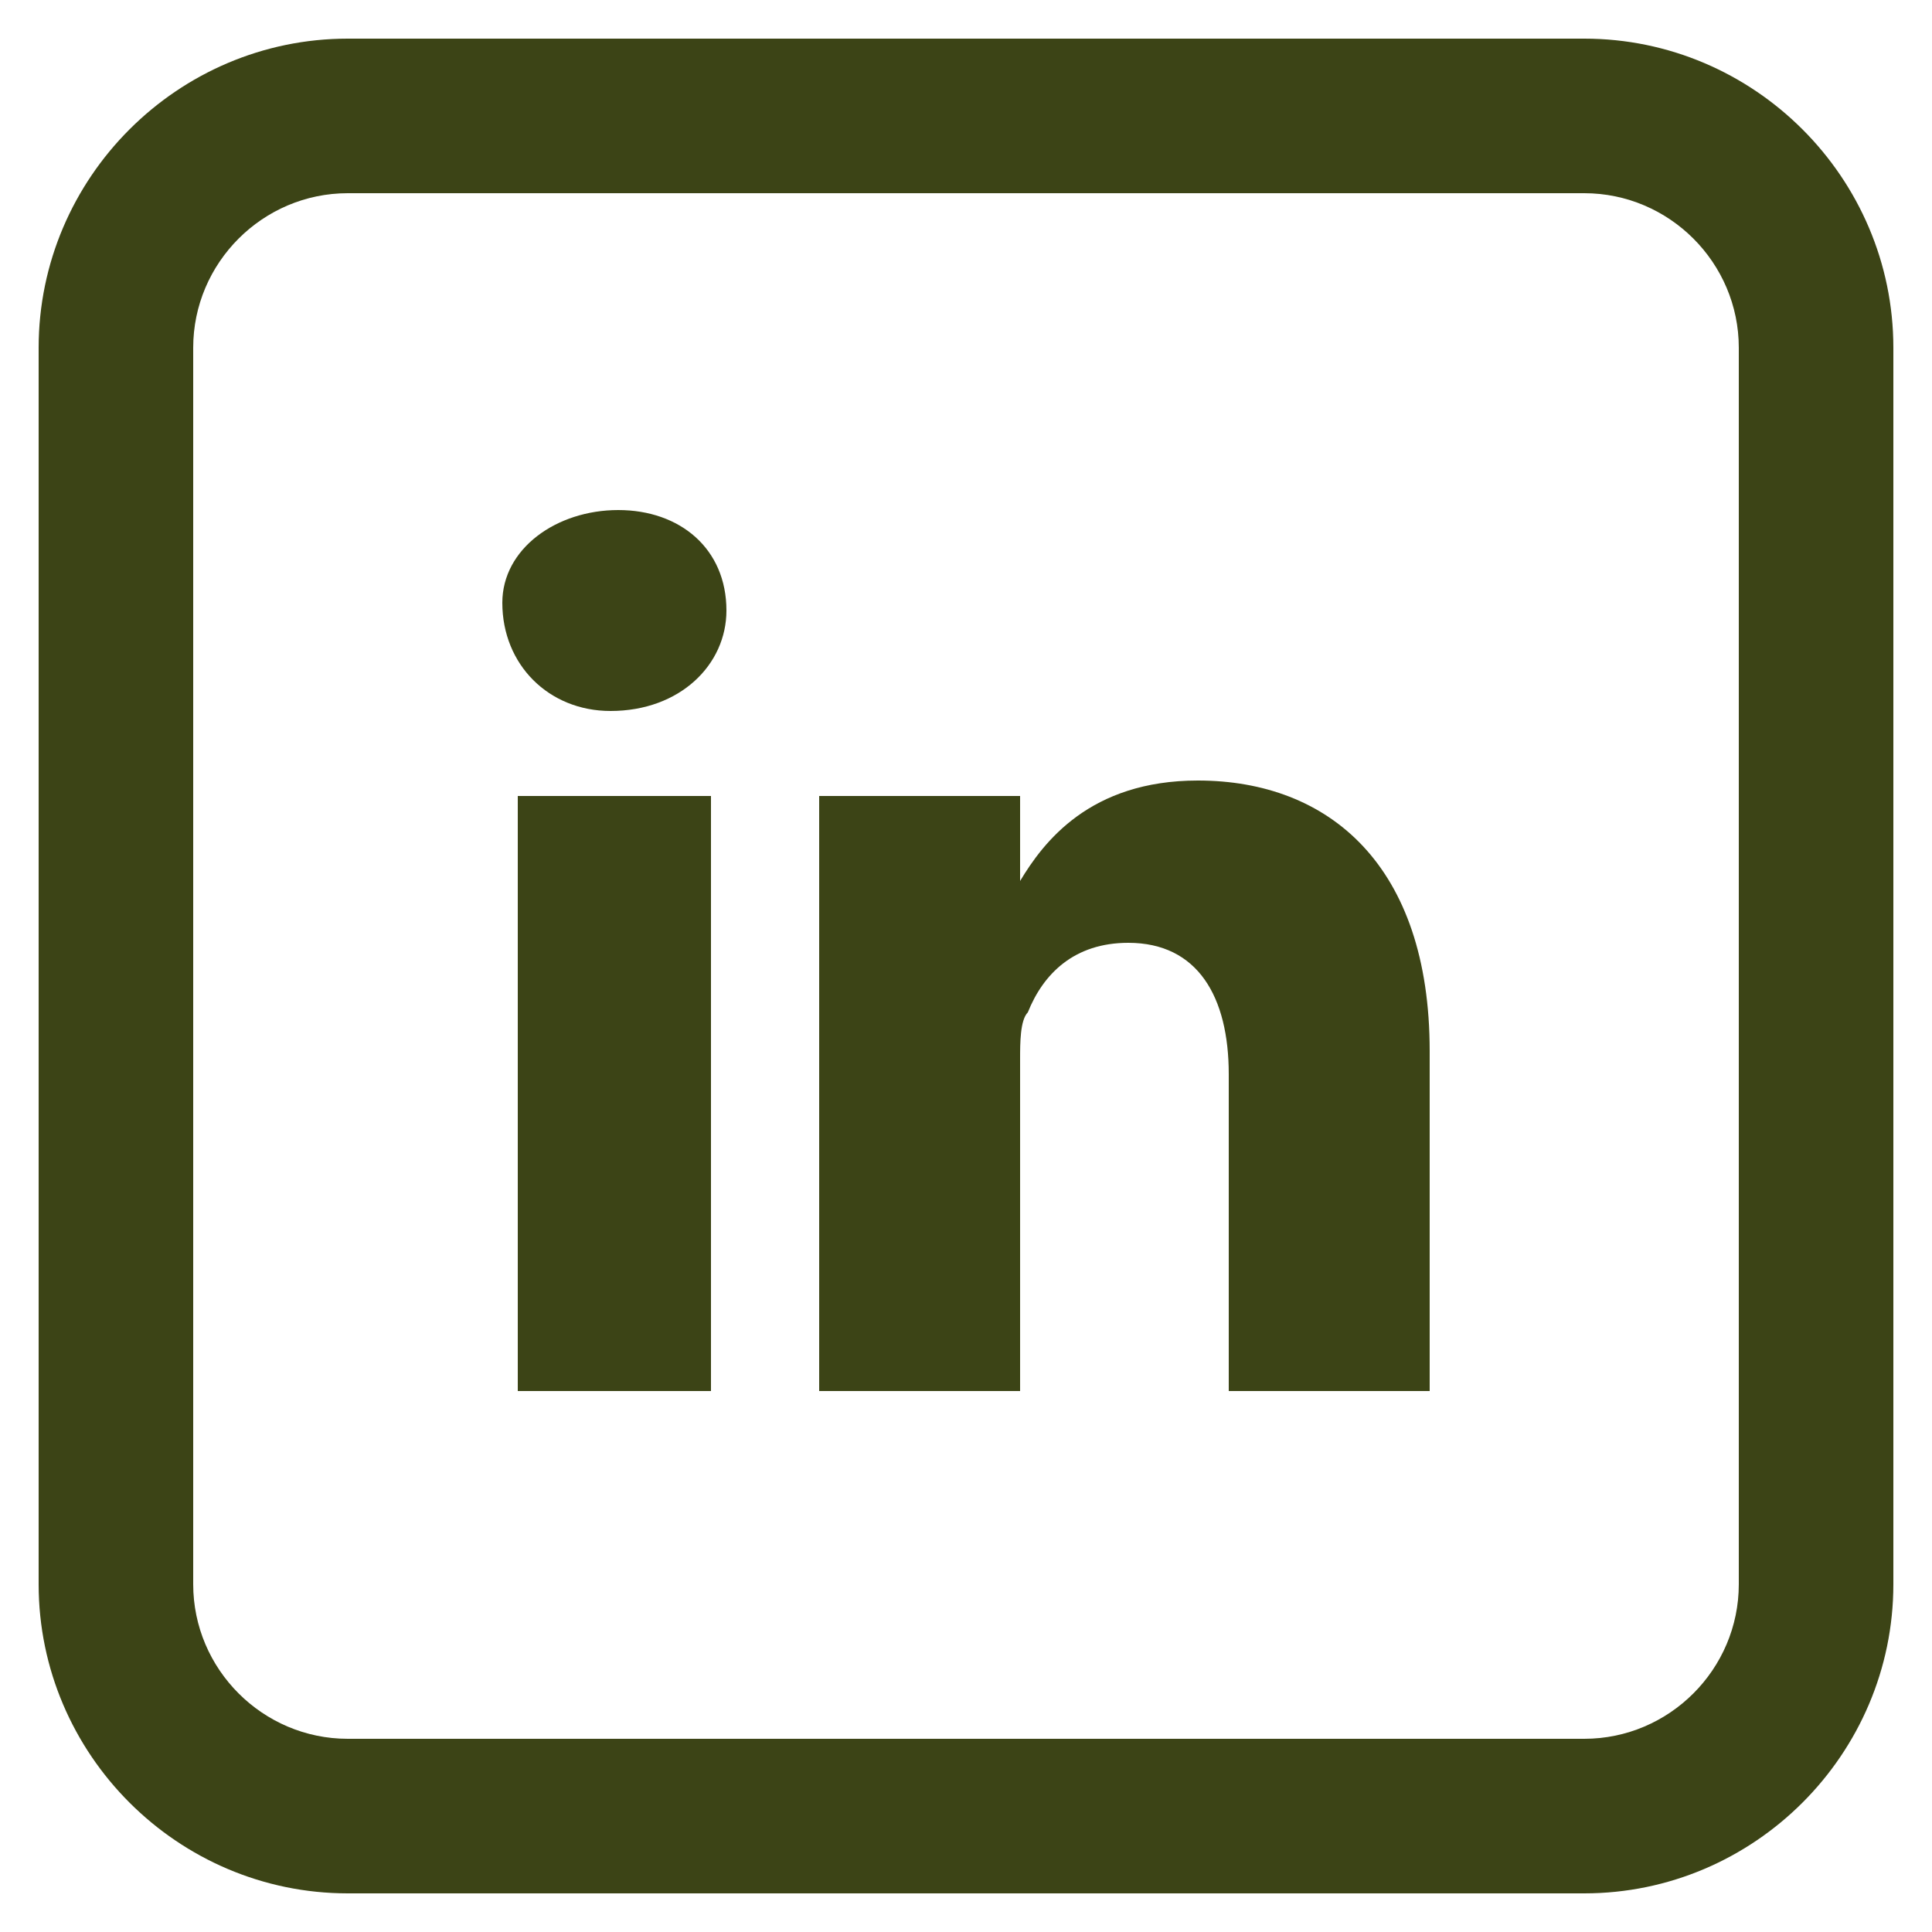
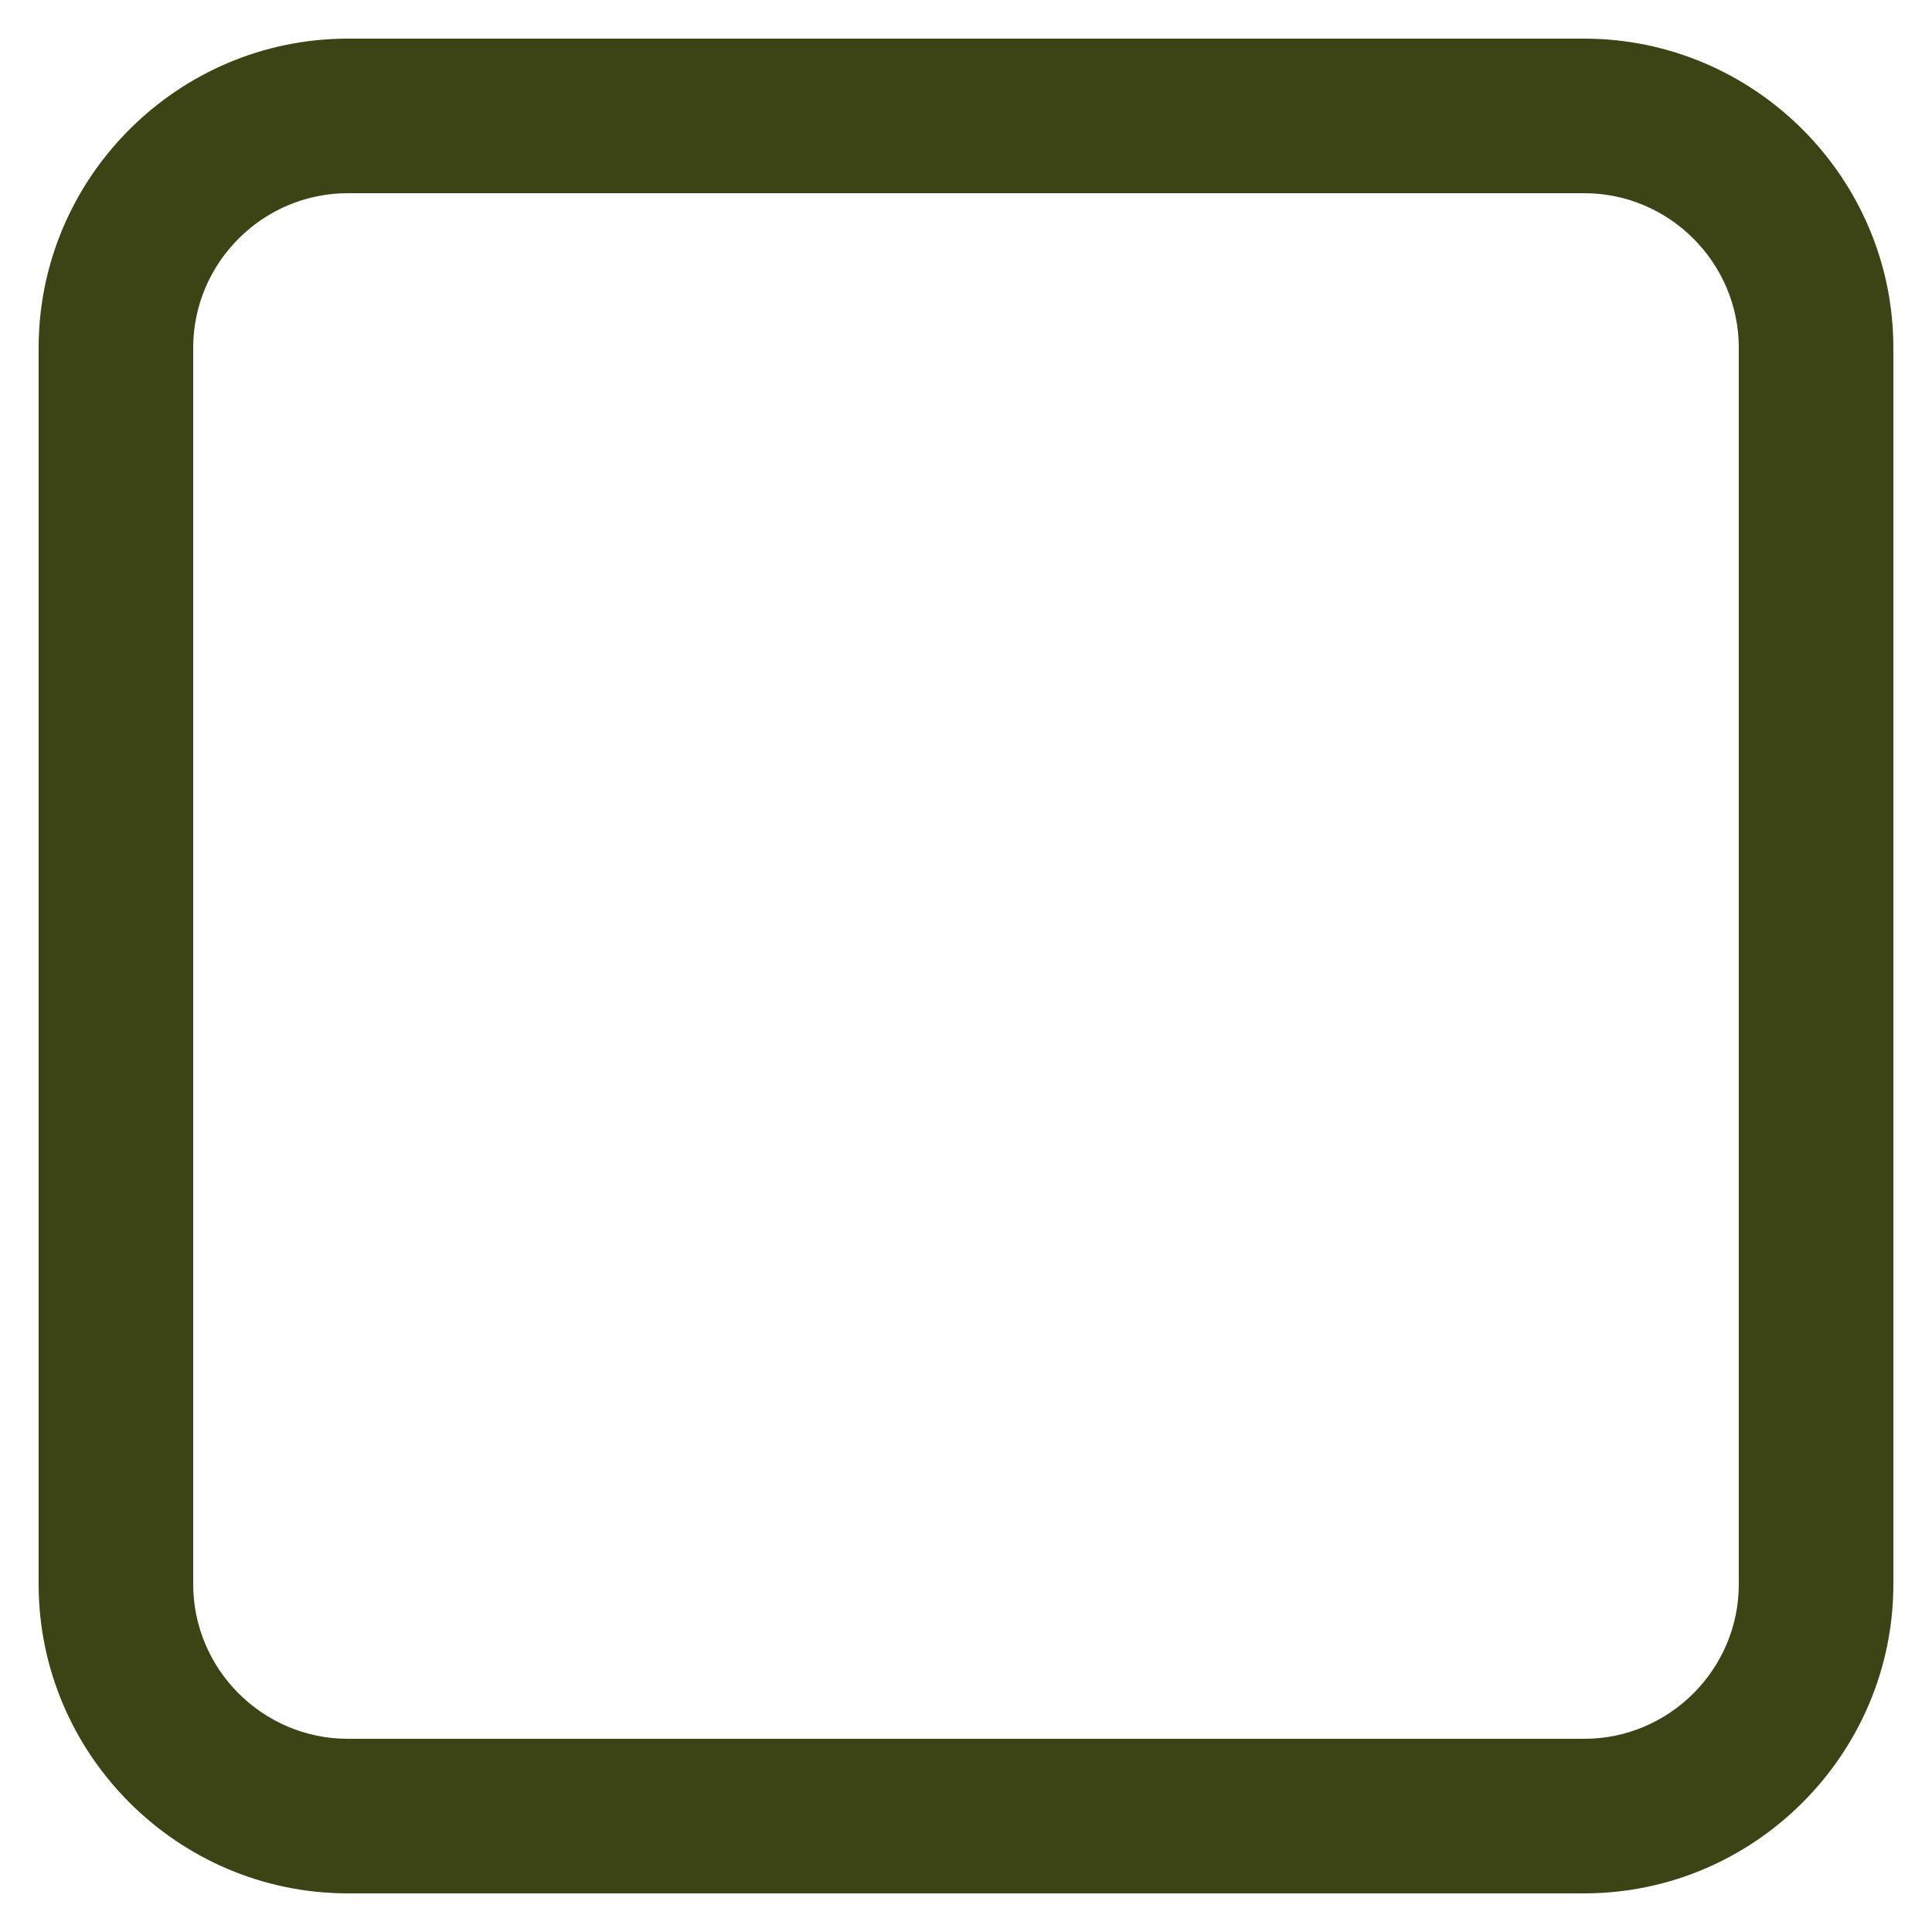
<svg xmlns="http://www.w3.org/2000/svg" version="1.1" id="Capa_1" x="0px" y="0px" viewBox="0 0 25 25" style="enable-background:new 0 0 25 25;" xml:space="preserve">
  <style type="text/css">
	.st0{fill:#3C4416;}
</style>
  <path class="st0" d="M20.5,0.5h-16c-2.2,0-4,1.8-4,4v16c0,2.2,1.8,4,4,4h16c2.2,0,4-1.8,4-4v-16C24.5,2.3,22.7,0.5,20.5,0.5z   M22.5,20.5c0,1.1-0.9,2-2,2h-16c-1.1,0-2-0.9-2-2v-16c0-1.1,0.9-2,2-2h16c1.1,0,2,0.9,2,2V20.5z" />
-   <path class="st0" d="M18.5,18v-4.4c0-2.4-1.3-3.5-3-3.5c-1.4,0-2,0.8-2.3,1.3v-1.1h-2.6c0,0.7,0,7.7,0,7.7h2.6v-4.3  c0-0.2,0-0.5,0.1-0.6c0.2-0.5,0.6-0.9,1.3-0.9c0.9,0,1.3,0.7,1.3,1.7V18L18.5,18L18.5,18z M7.9,9.2c0.9,0,1.5-0.6,1.5-1.3  c0-0.8-0.6-1.3-1.4-1.3S6.5,7.1,6.5,7.8C6.5,8.6,7.1,9.2,7.9,9.2C7.9,9.2,7.9,9.2,7.9,9.2z M9.2,18v-7.7H6.7V18  C6.7,18,9.2,18,9.2,18z" />
</svg>